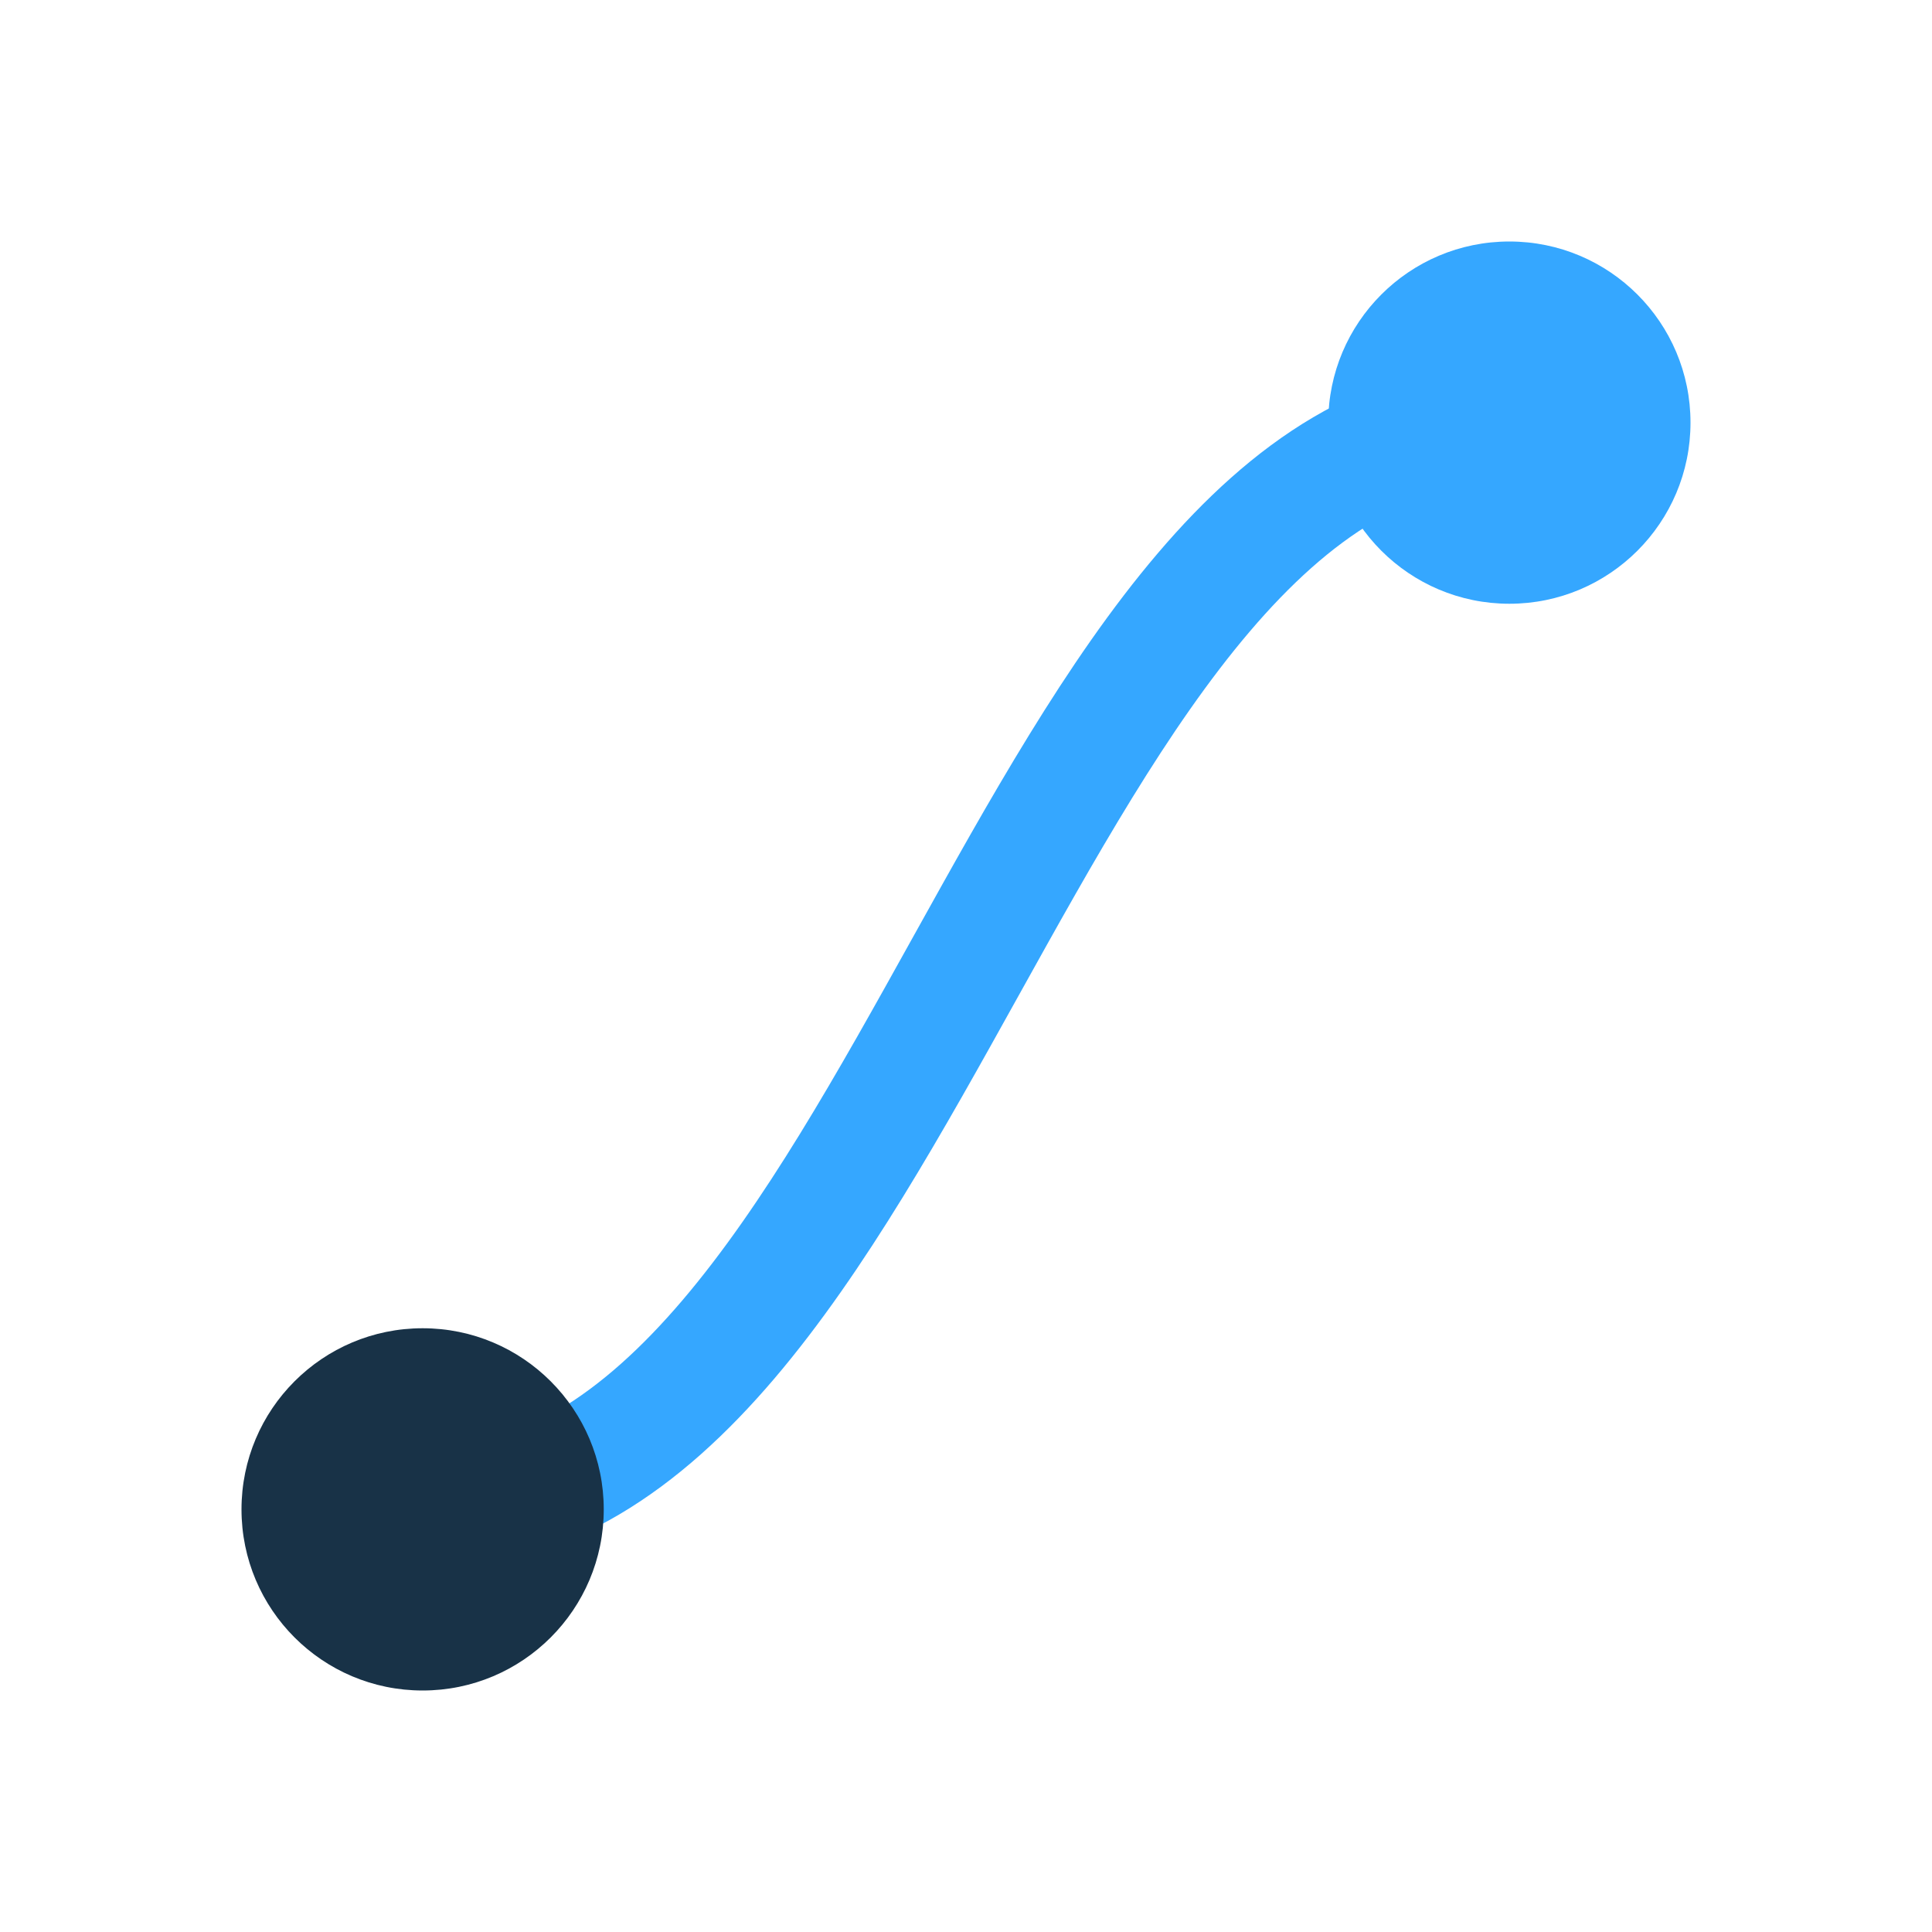
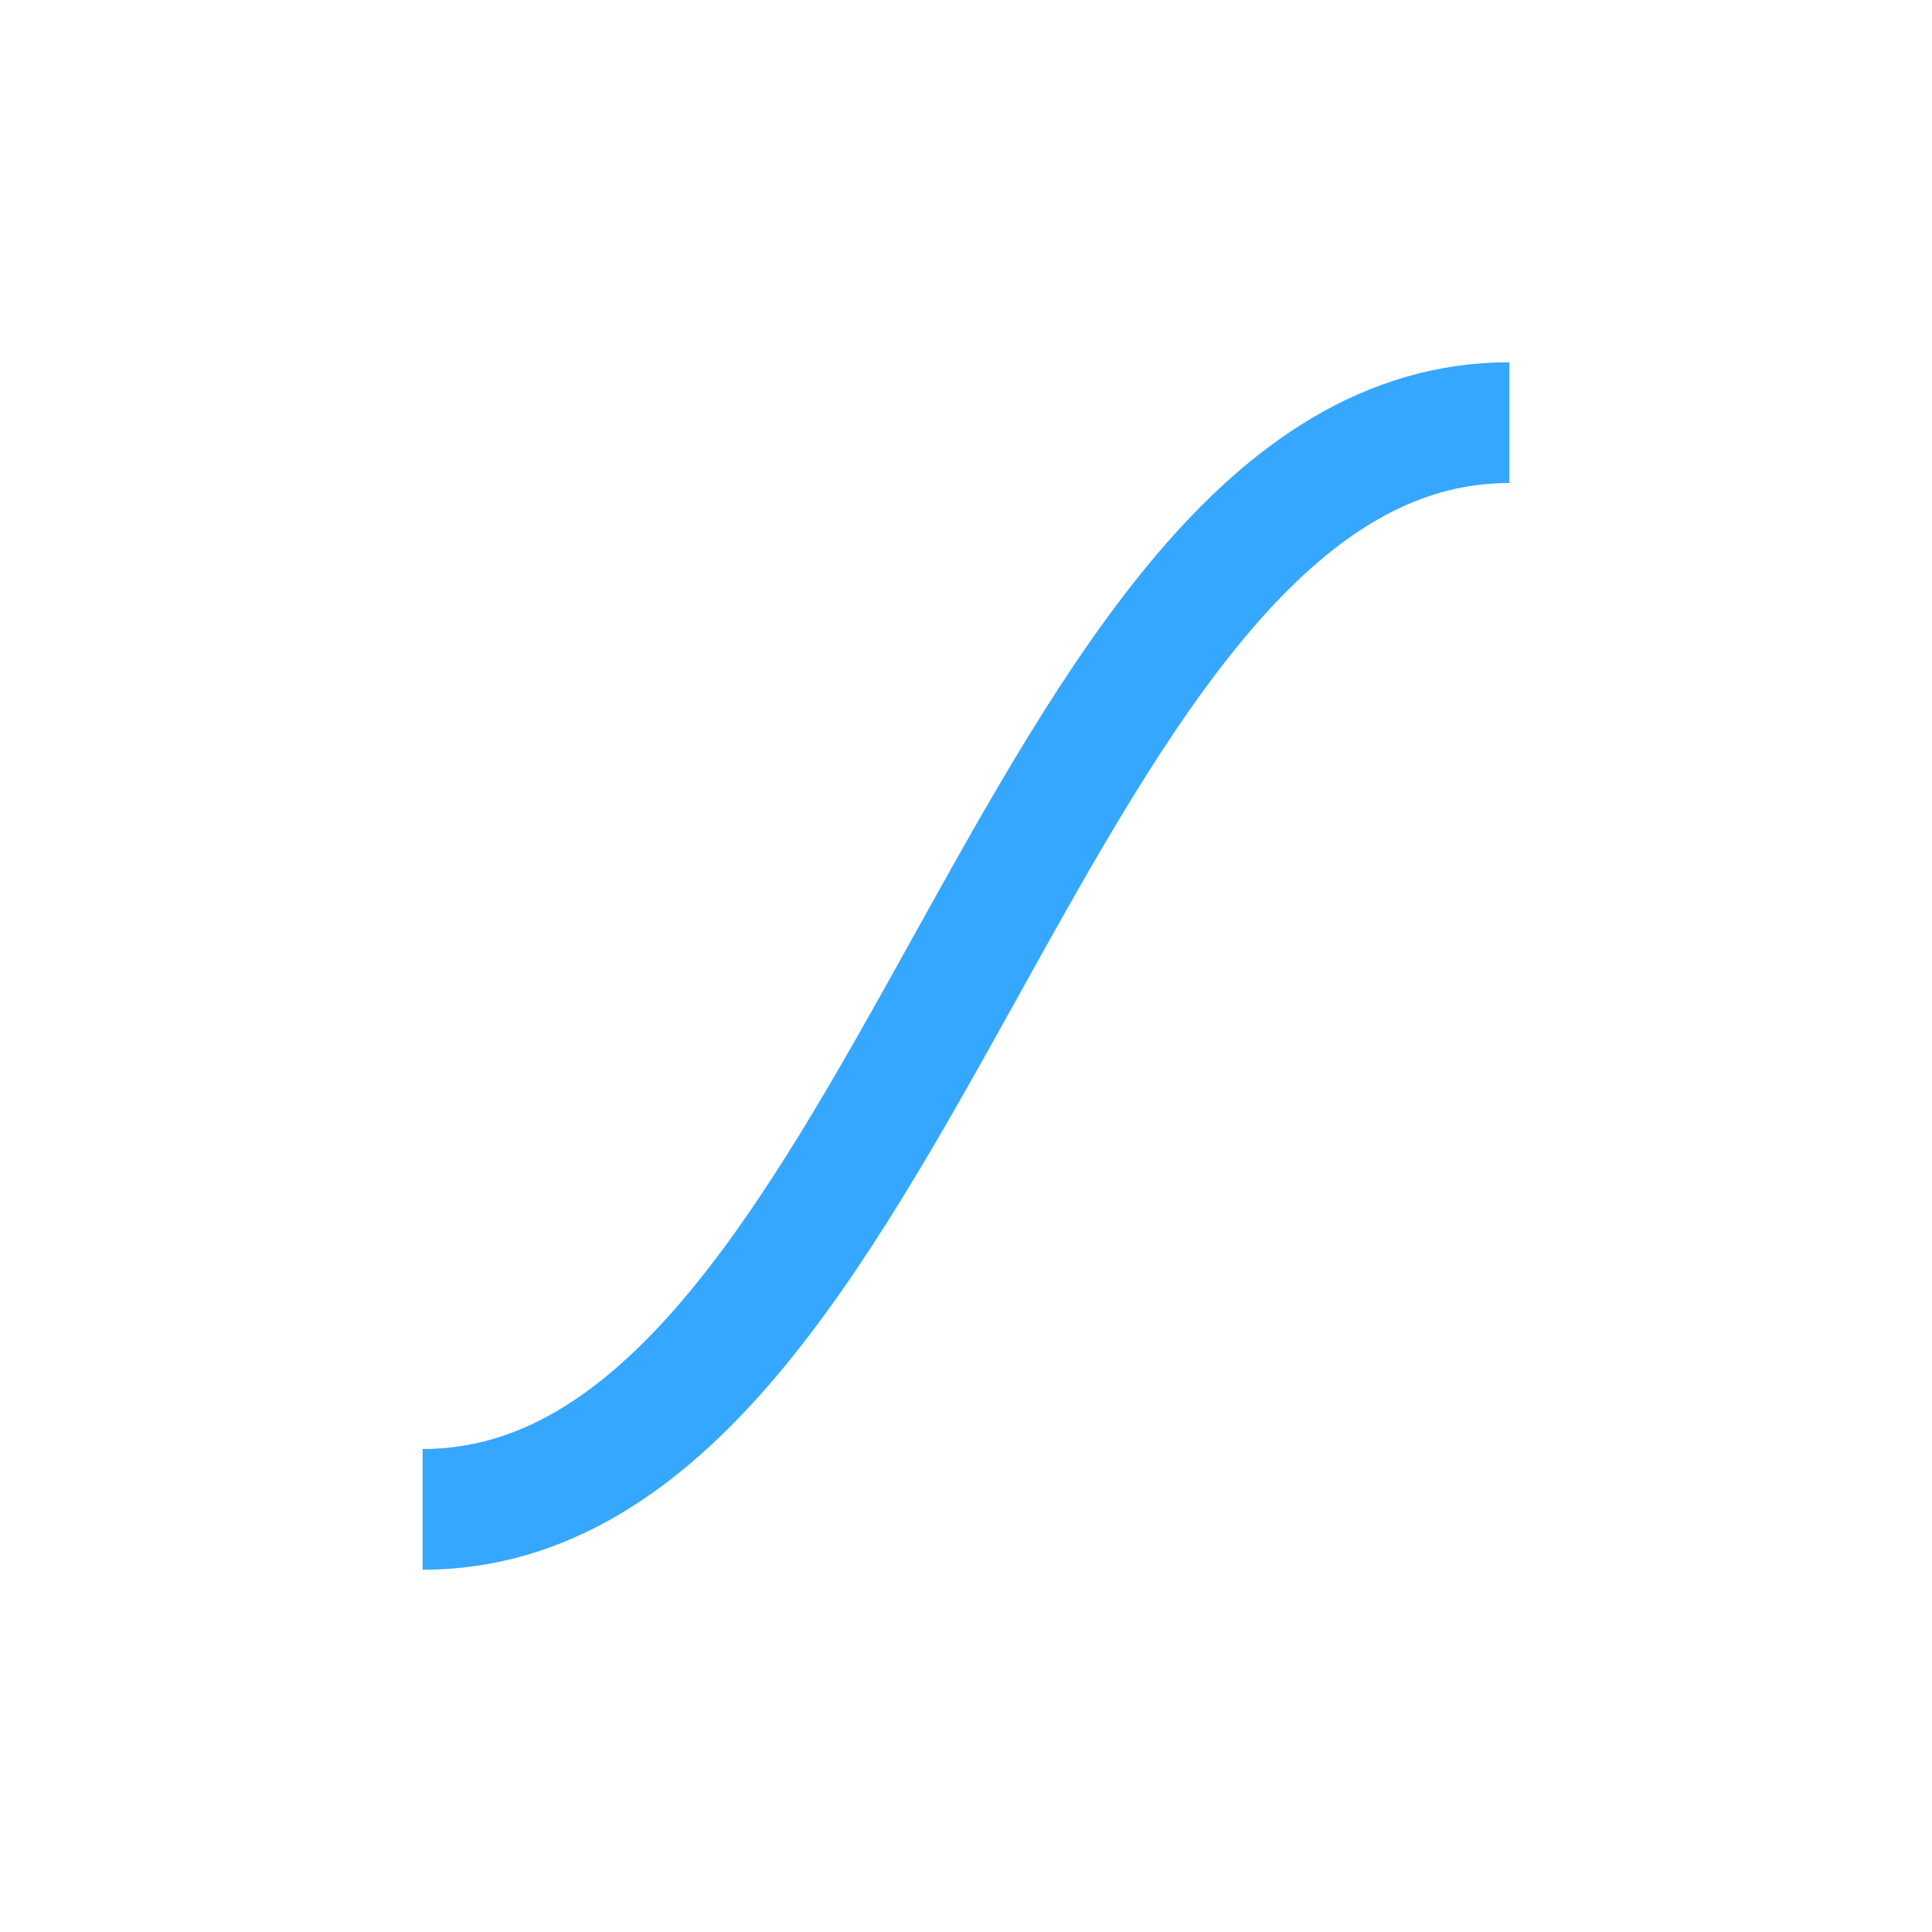
<svg xmlns="http://www.w3.org/2000/svg" width="32" height="32" viewBox="0 0 32 32">
  <path d="M7 25c8 0 10-18 18-18" stroke="#35A7FF" stroke-width="2" fill="none" />
-   <circle cx="25" cy="7" r="3" fill="#35A7FF" />
-   <circle cx="7" cy="25" r="3" fill="#183247" />
</svg>